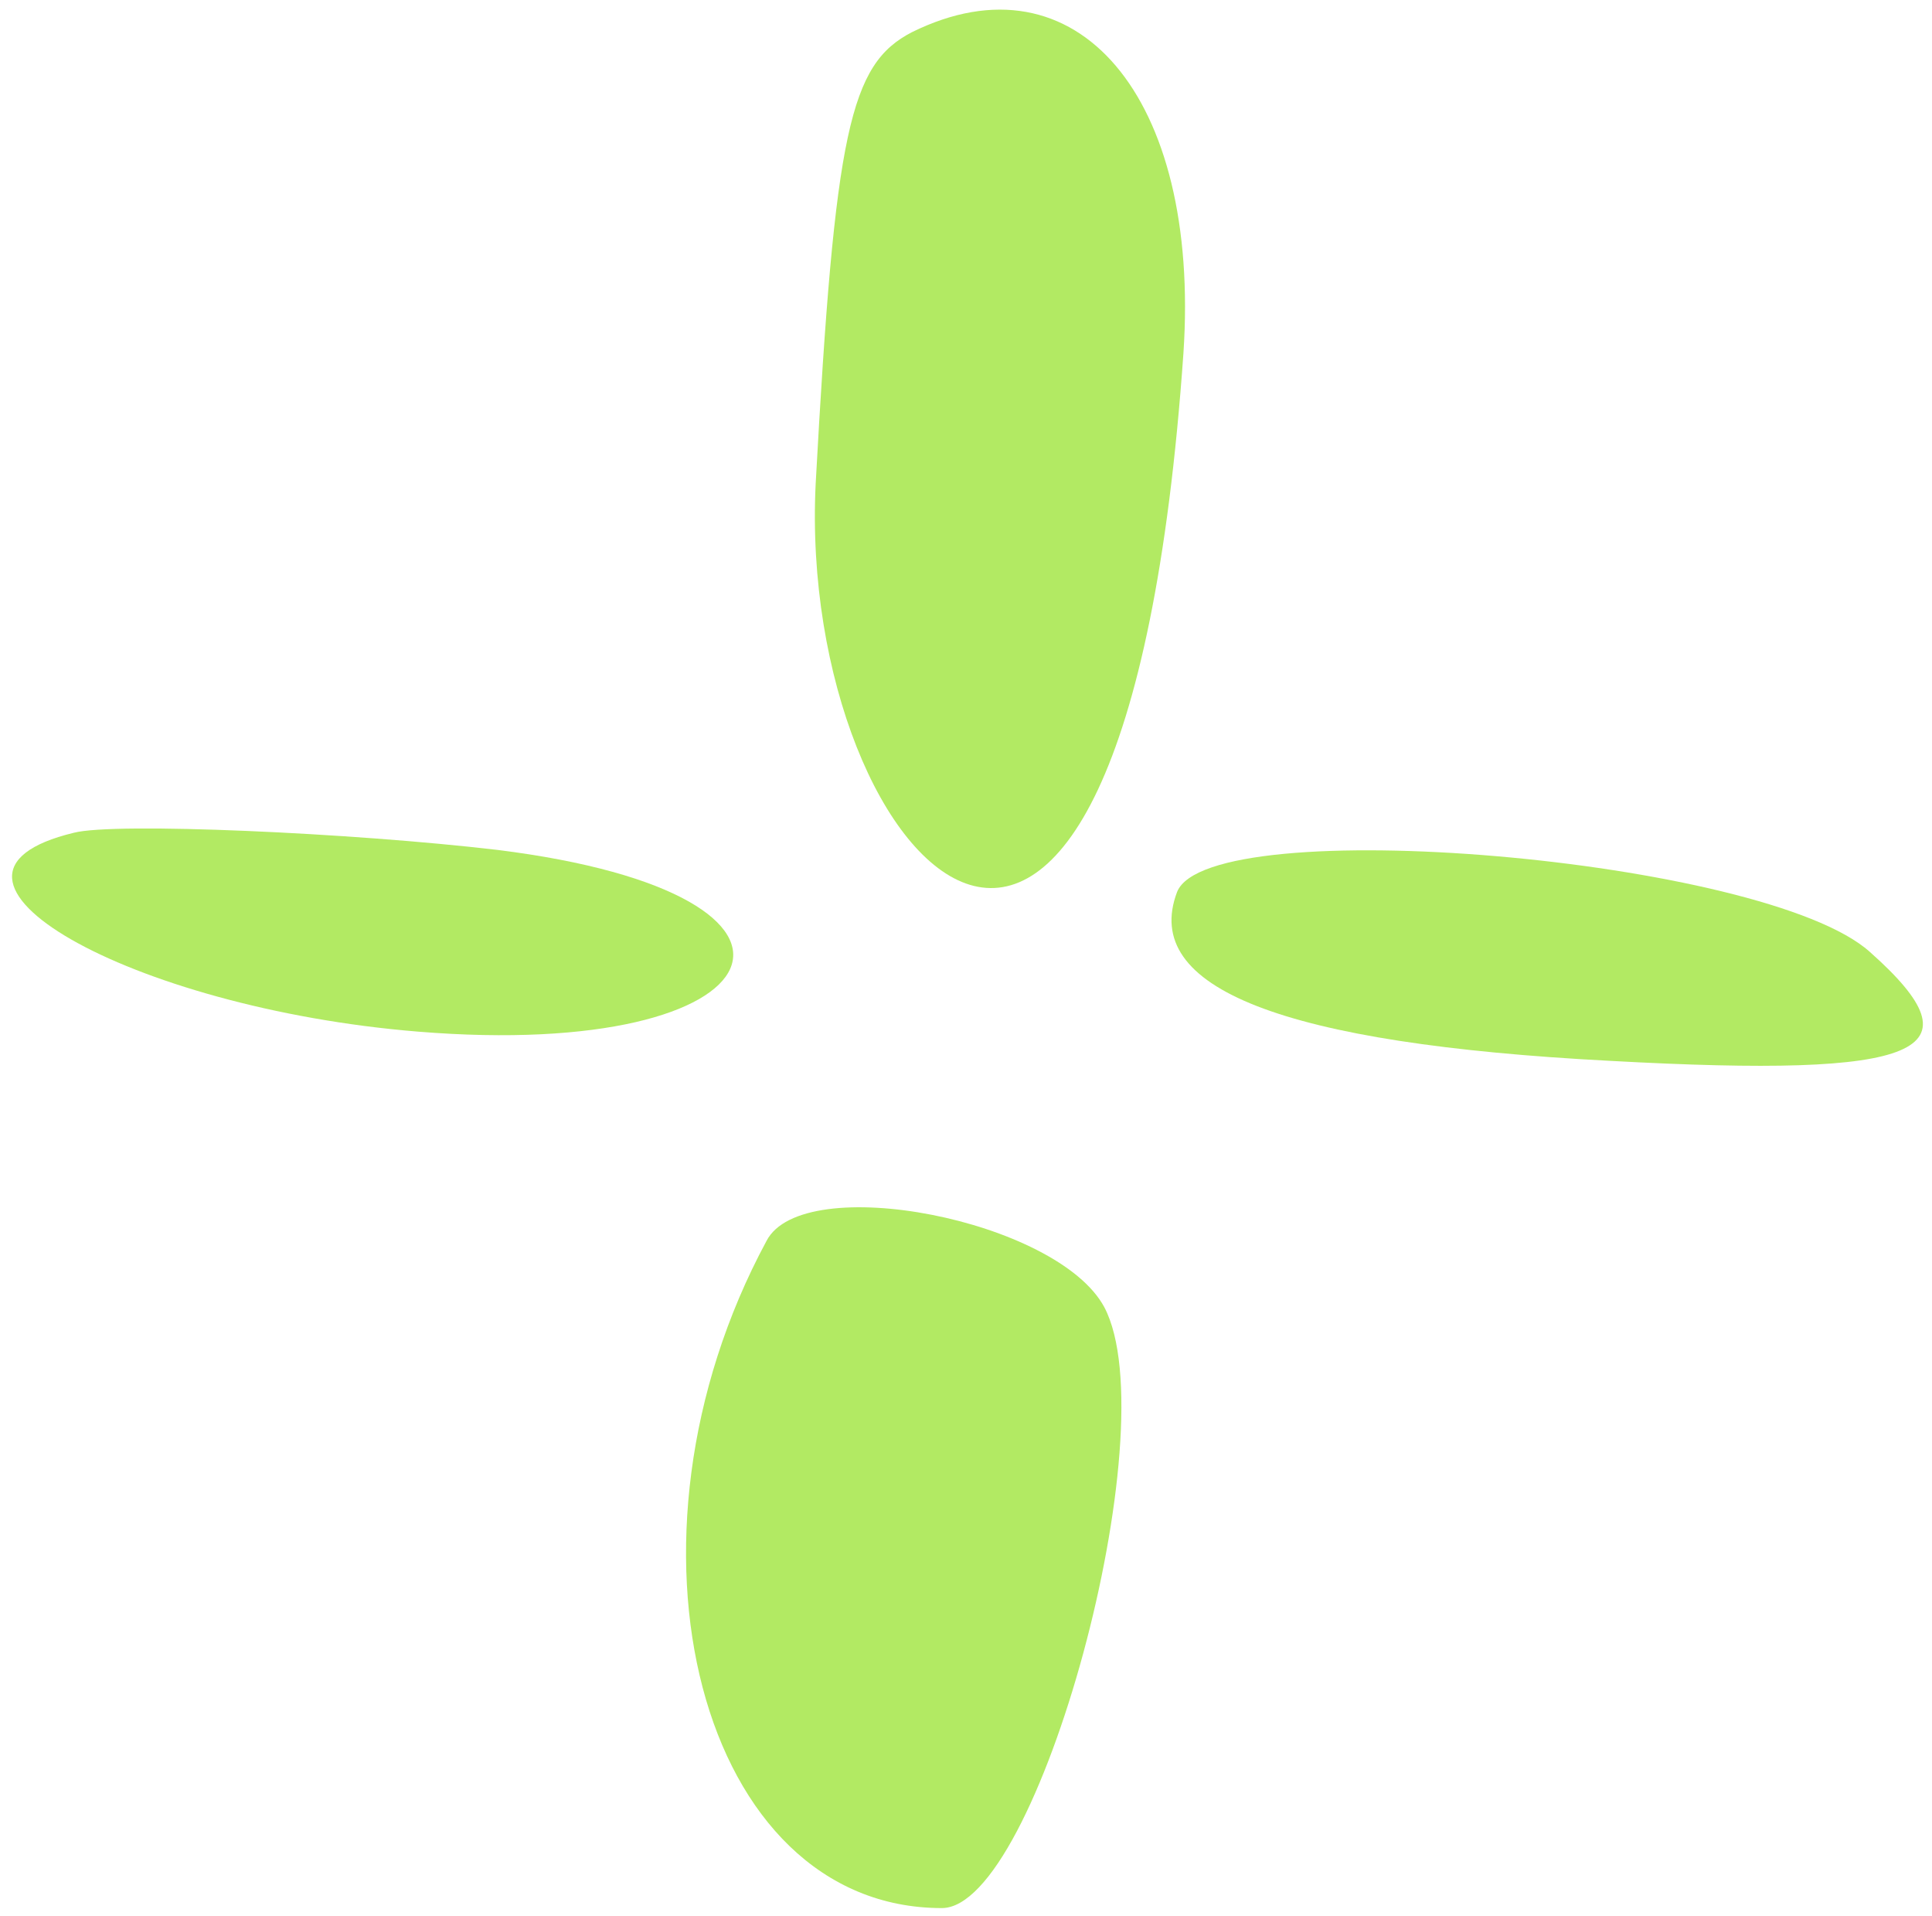
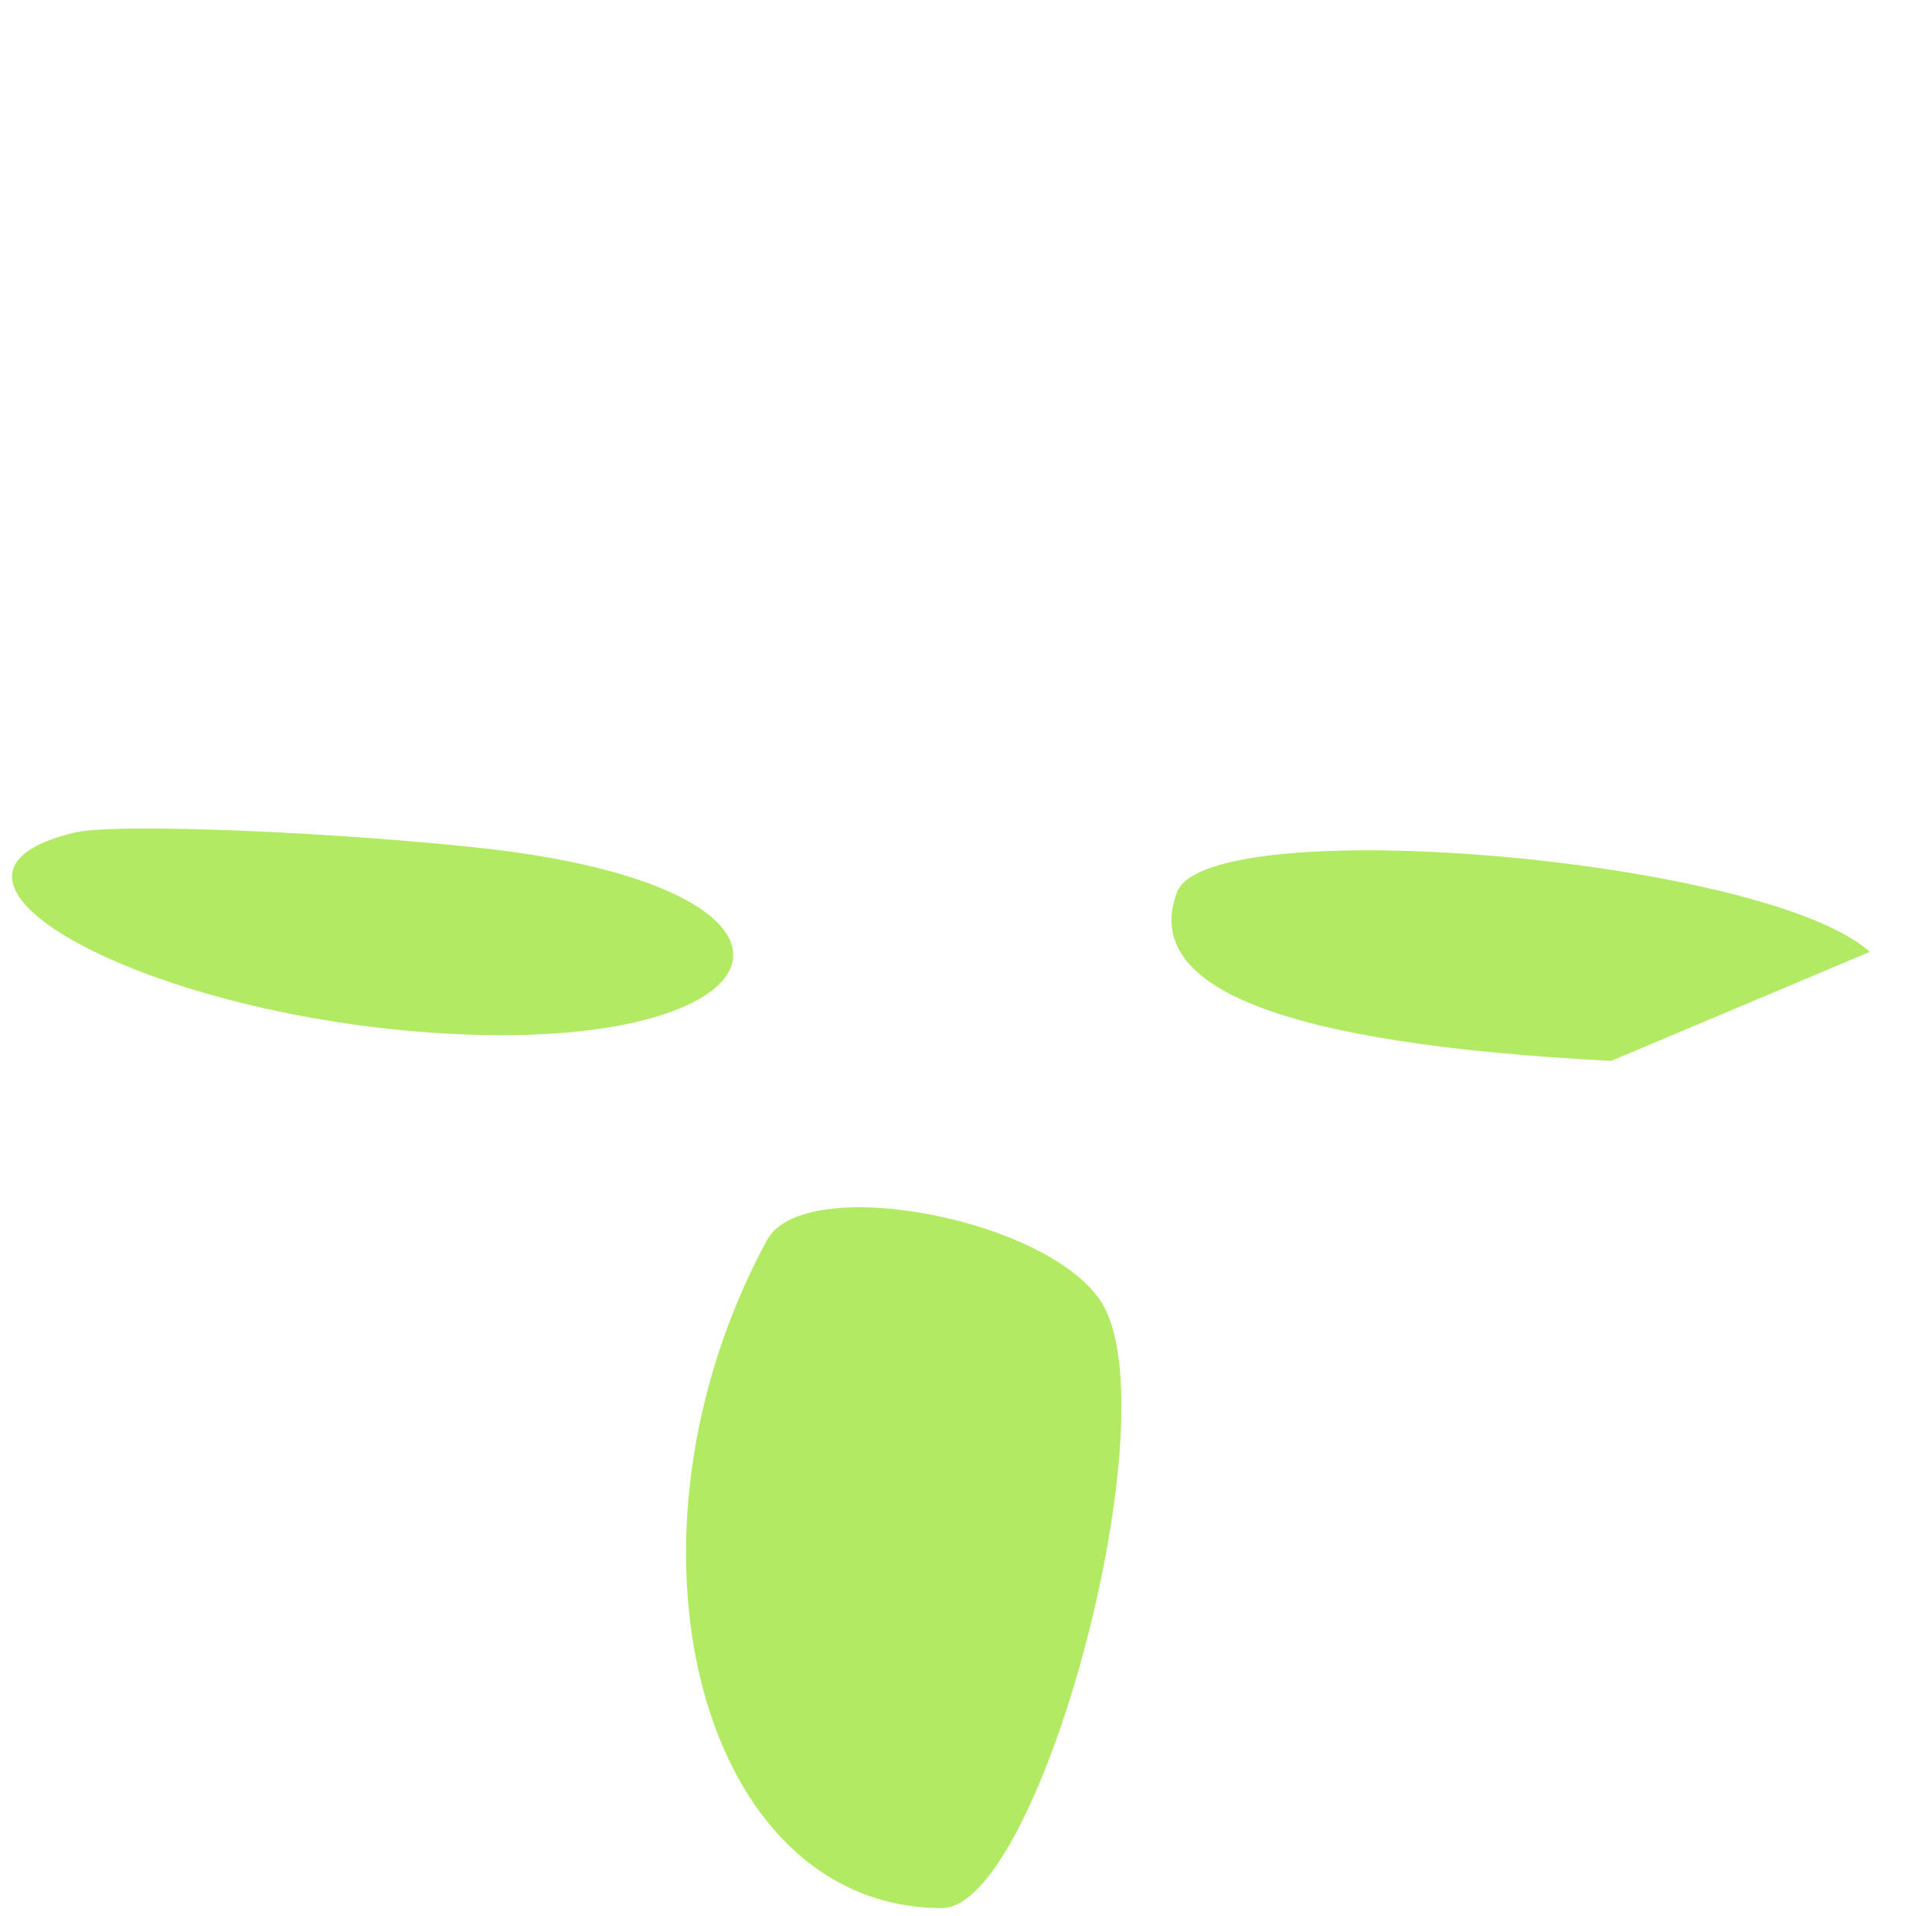
<svg xmlns="http://www.w3.org/2000/svg" width="120" height="119" viewBox="0 0 120 119" fill="none">
-   <path d="M56.64 1.999C52.789 3.991 51.86 8.108 50.664 30.019C49.469 54.056 69.787 75.171 73.506 21.919C74.568 5.983 66.866 -3.047 56.64 1.999Z" fill="#B2EA63" />
  <path d="M30.878 52.781C21.847 51.719 7.107 51.055 4.583 51.719C-6.439 54.375 8.036 62.608 25.964 64.069C48.673 65.928 53.321 55.57 30.878 52.781Z" fill="#B2EA63" />
  <path d="M47.609 77.067C37.517 95.791 43.493 118.5 58.499 118.5C64.475 118.5 72.576 88.753 68.592 81.184C65.67 75.739 49.867 72.685 47.609 77.067Z" fill="#B2EA63" />
-   <path d="M116.136 59.115C109.629 53.272 75.102 50.35 73.11 55.396C70.852 61.372 79.617 64.825 100.068 65.887C119.456 66.95 123.175 65.356 116.136 59.115Z" fill="#B2EA63" />
+   <path d="M116.136 59.115C109.629 53.272 75.102 50.35 73.11 55.396C70.852 61.372 79.617 64.825 100.068 65.887Z" fill="#B2EA63" />
</svg>